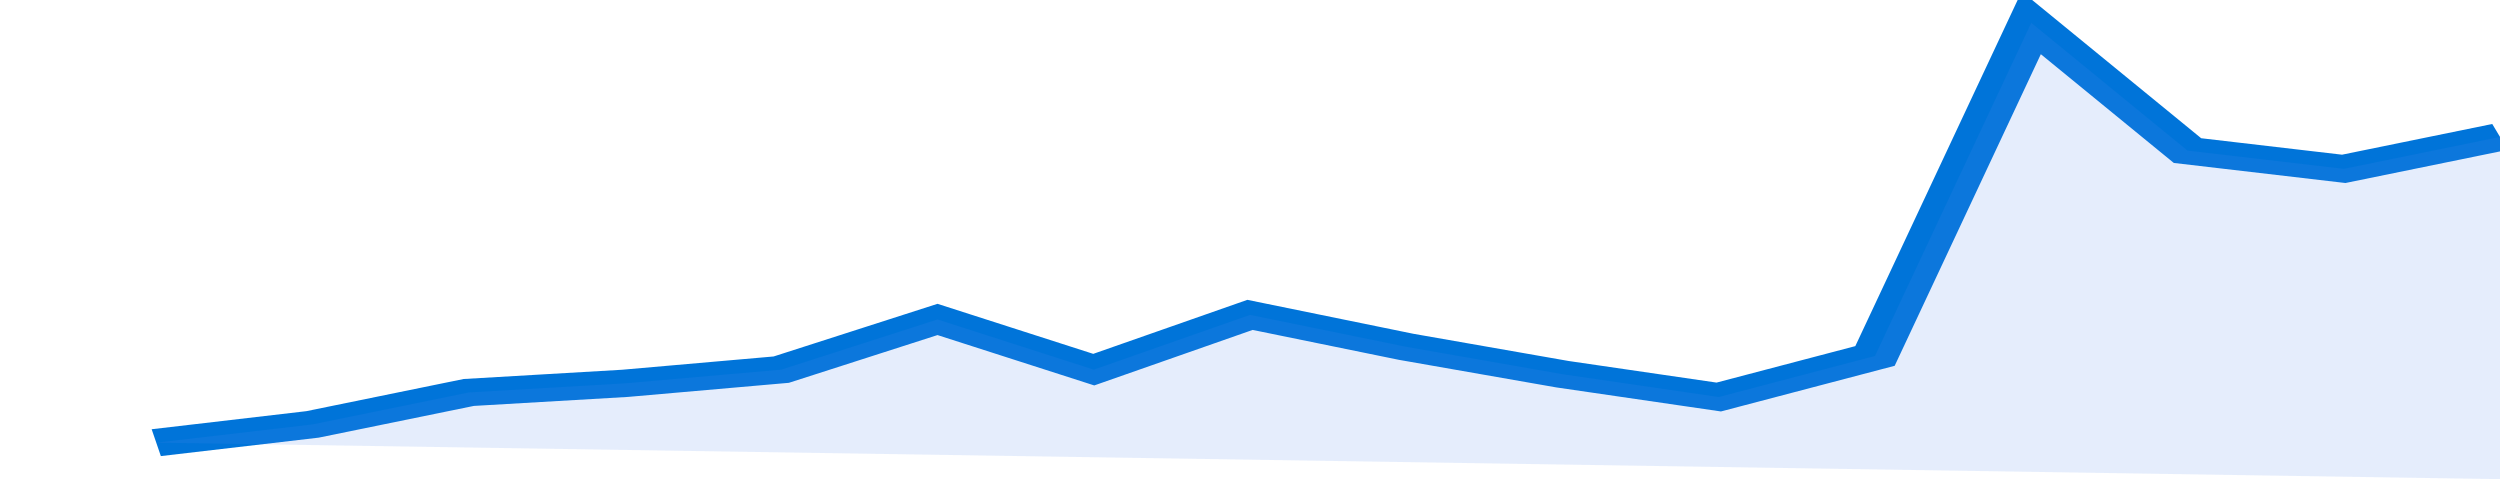
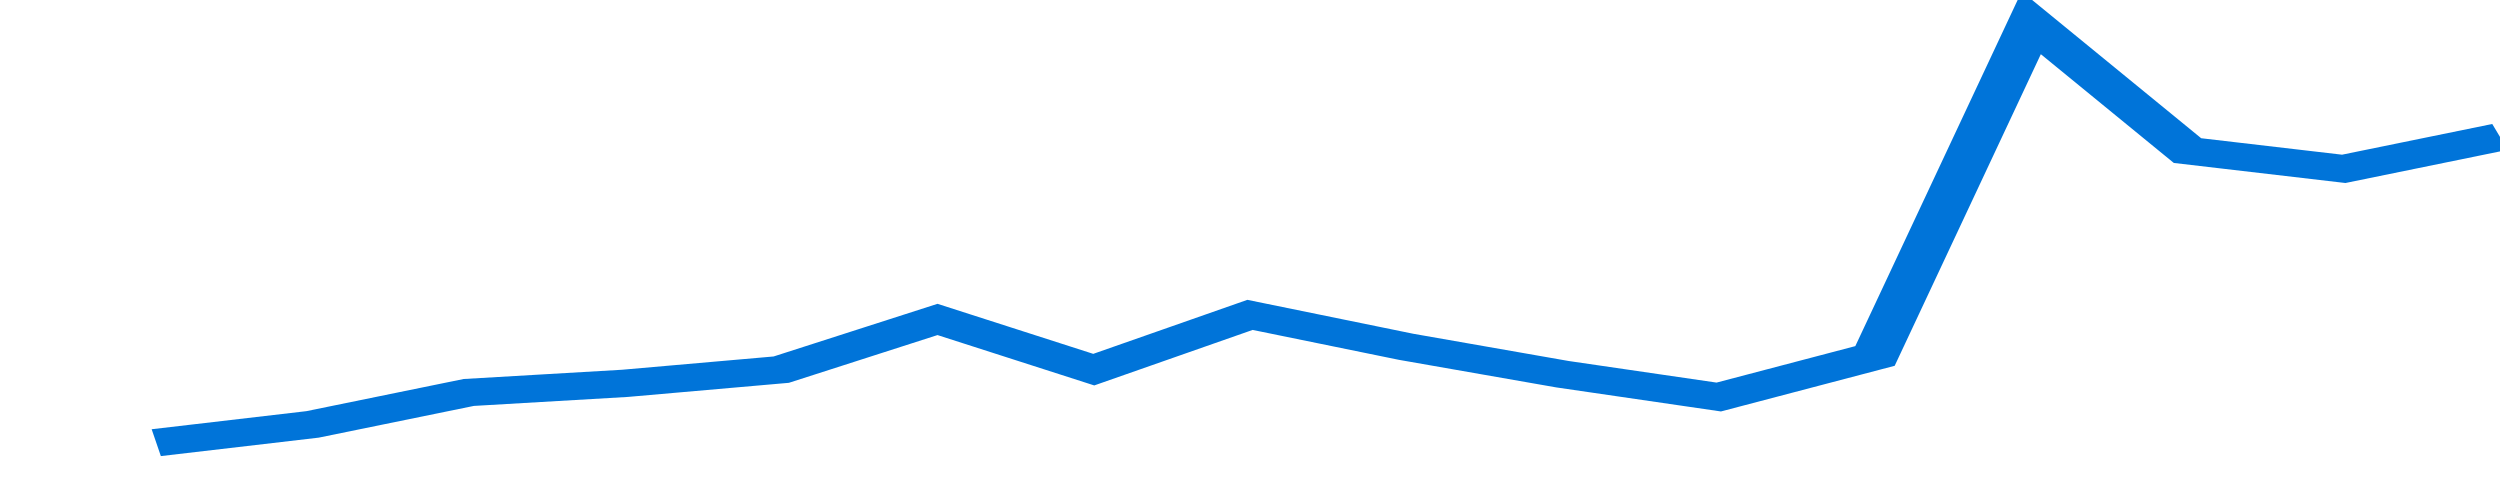
<svg xmlns="http://www.w3.org/2000/svg" viewBox="0 0 320 105" width="120" height="23" preserveAspectRatio="none">
  <polyline fill="none" stroke="#0074d9" stroke-width="6" points="20, 97 40, 93 60, 86 80, 84 100, 81 120, 70 140, 81 160, 69 180, 76 200, 82 220, 87 240, 78 260, 5 280, 33 300, 37 320, 30 320, 30 "> </polyline>
-   <polygon fill="#5085ec" opacity="0.15" points="20, 97 40, 93 60, 86 80, 84 100, 81 120, 70 140, 81 160, 69 180, 76 200, 82 220, 87 240, 78 260, 5 280, 33 300, 37 320, 30 320, 105 " />
</svg>